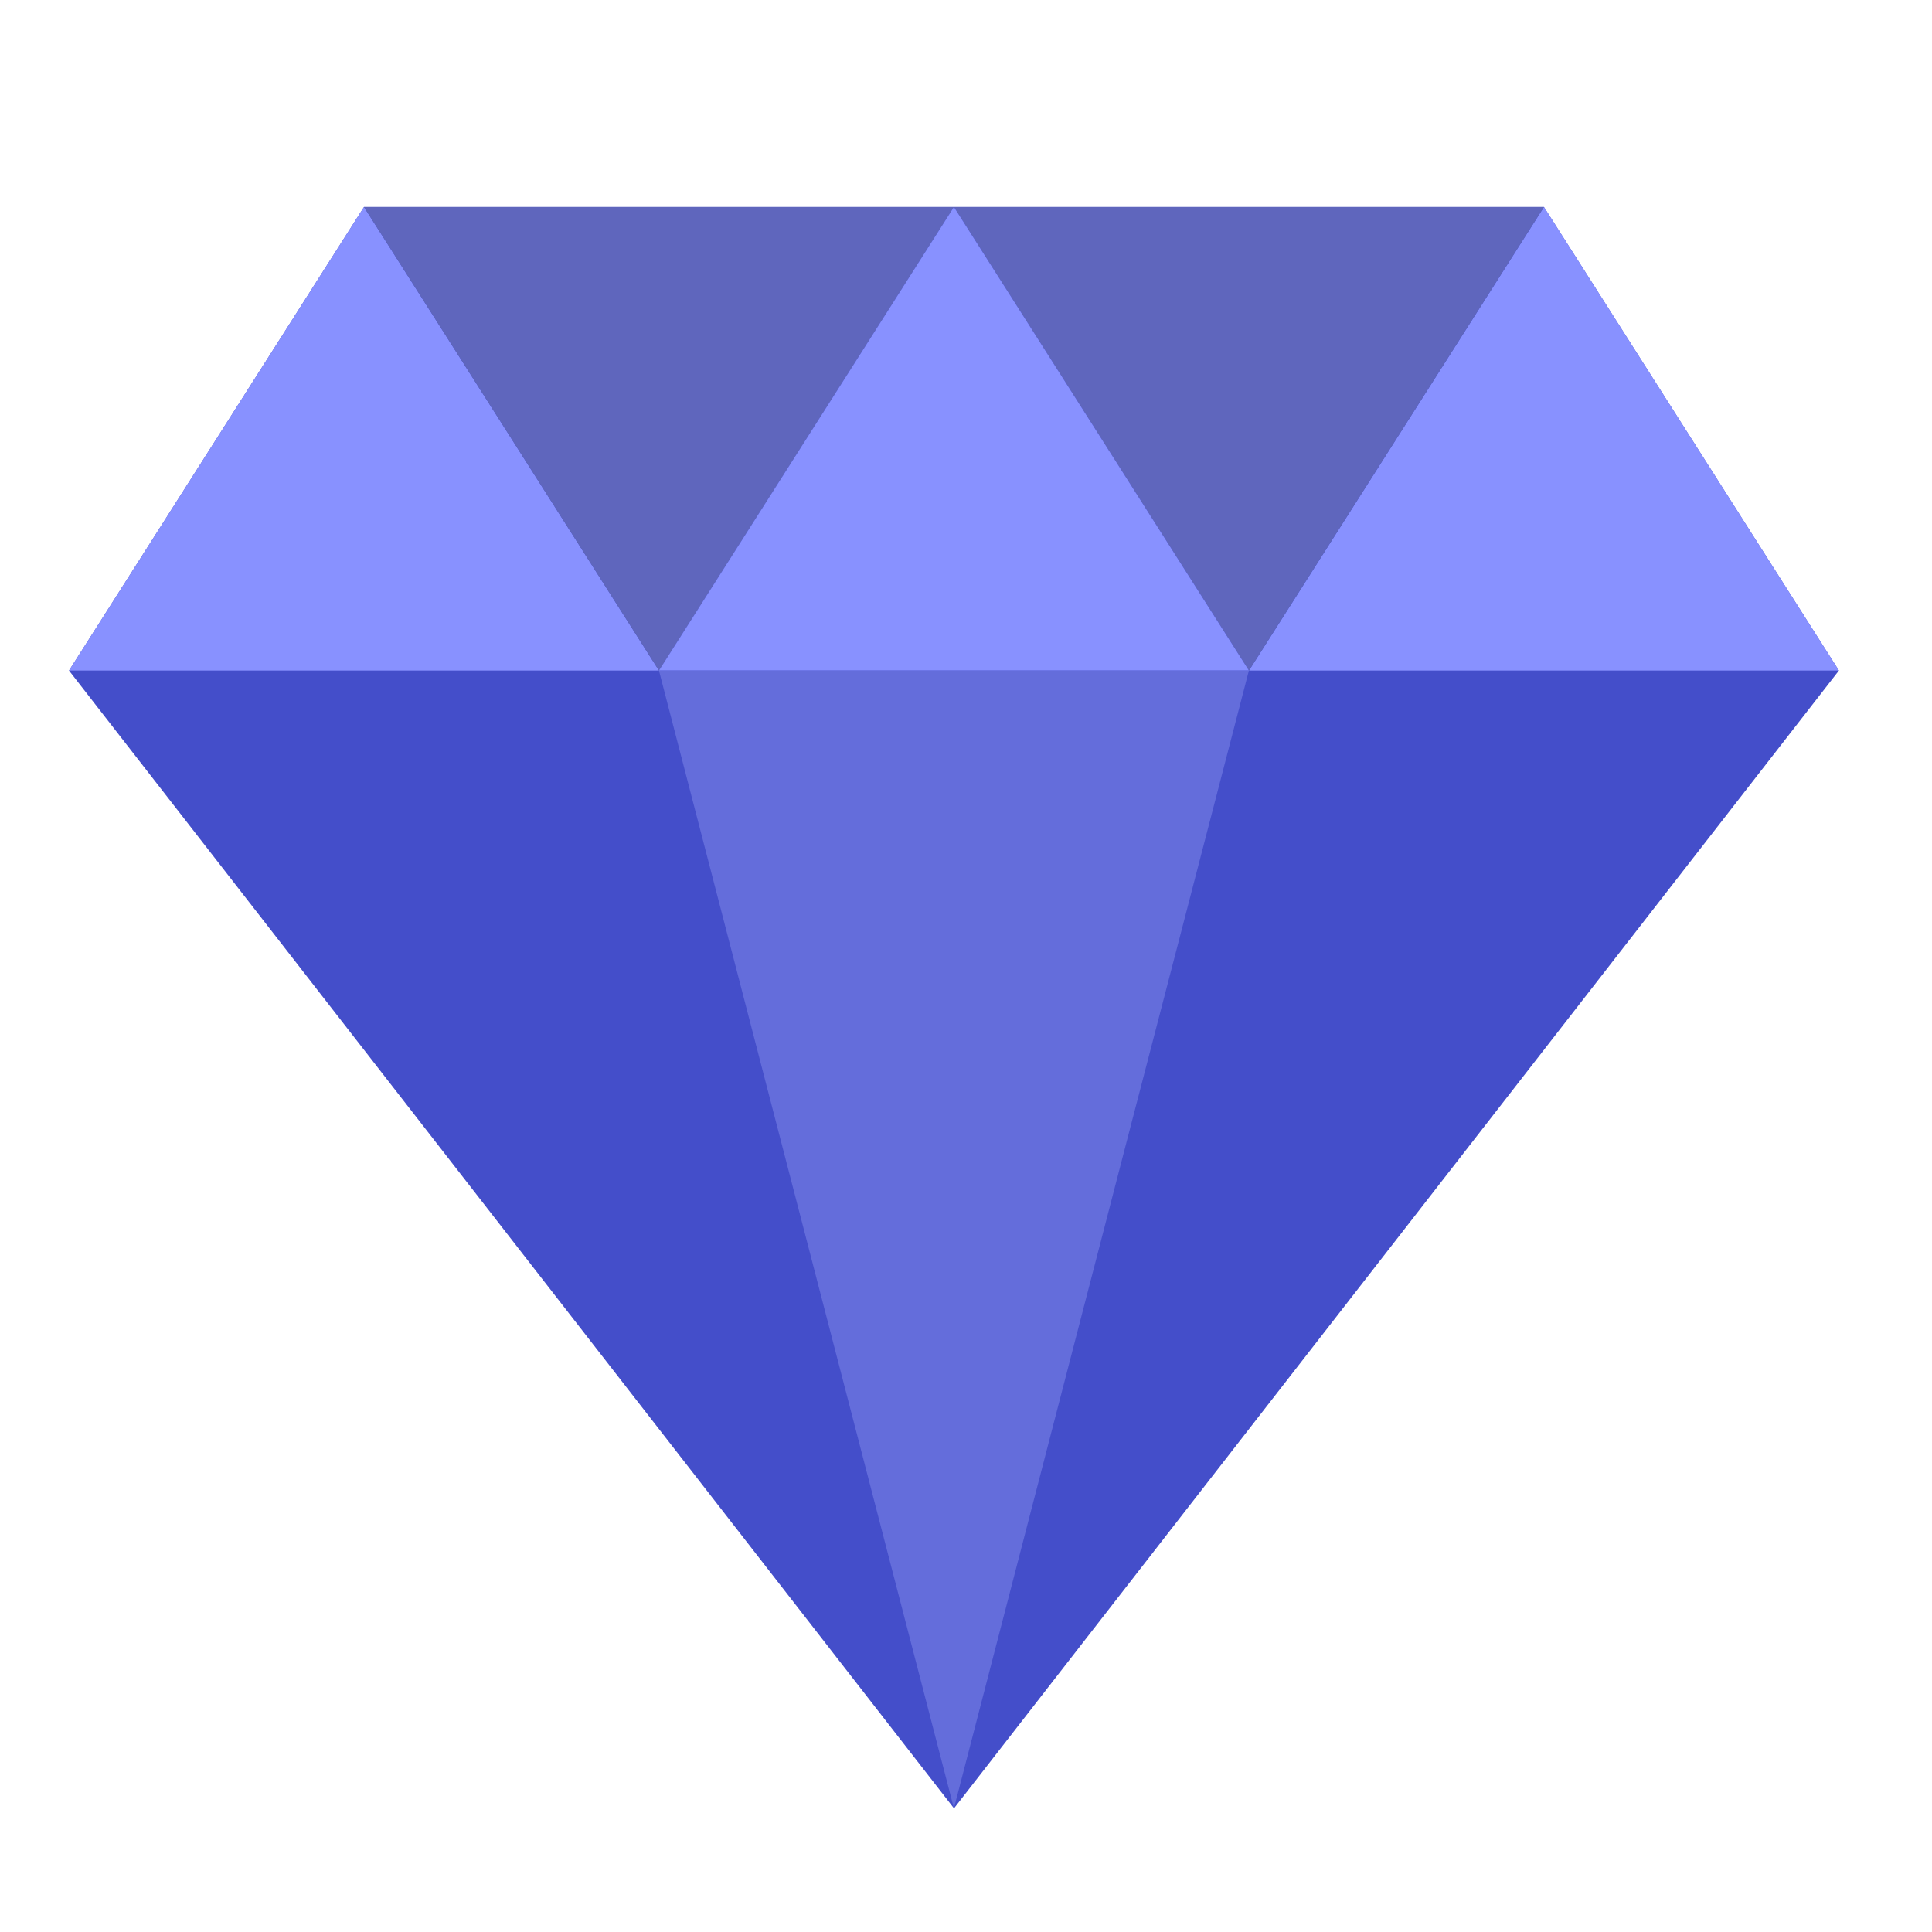
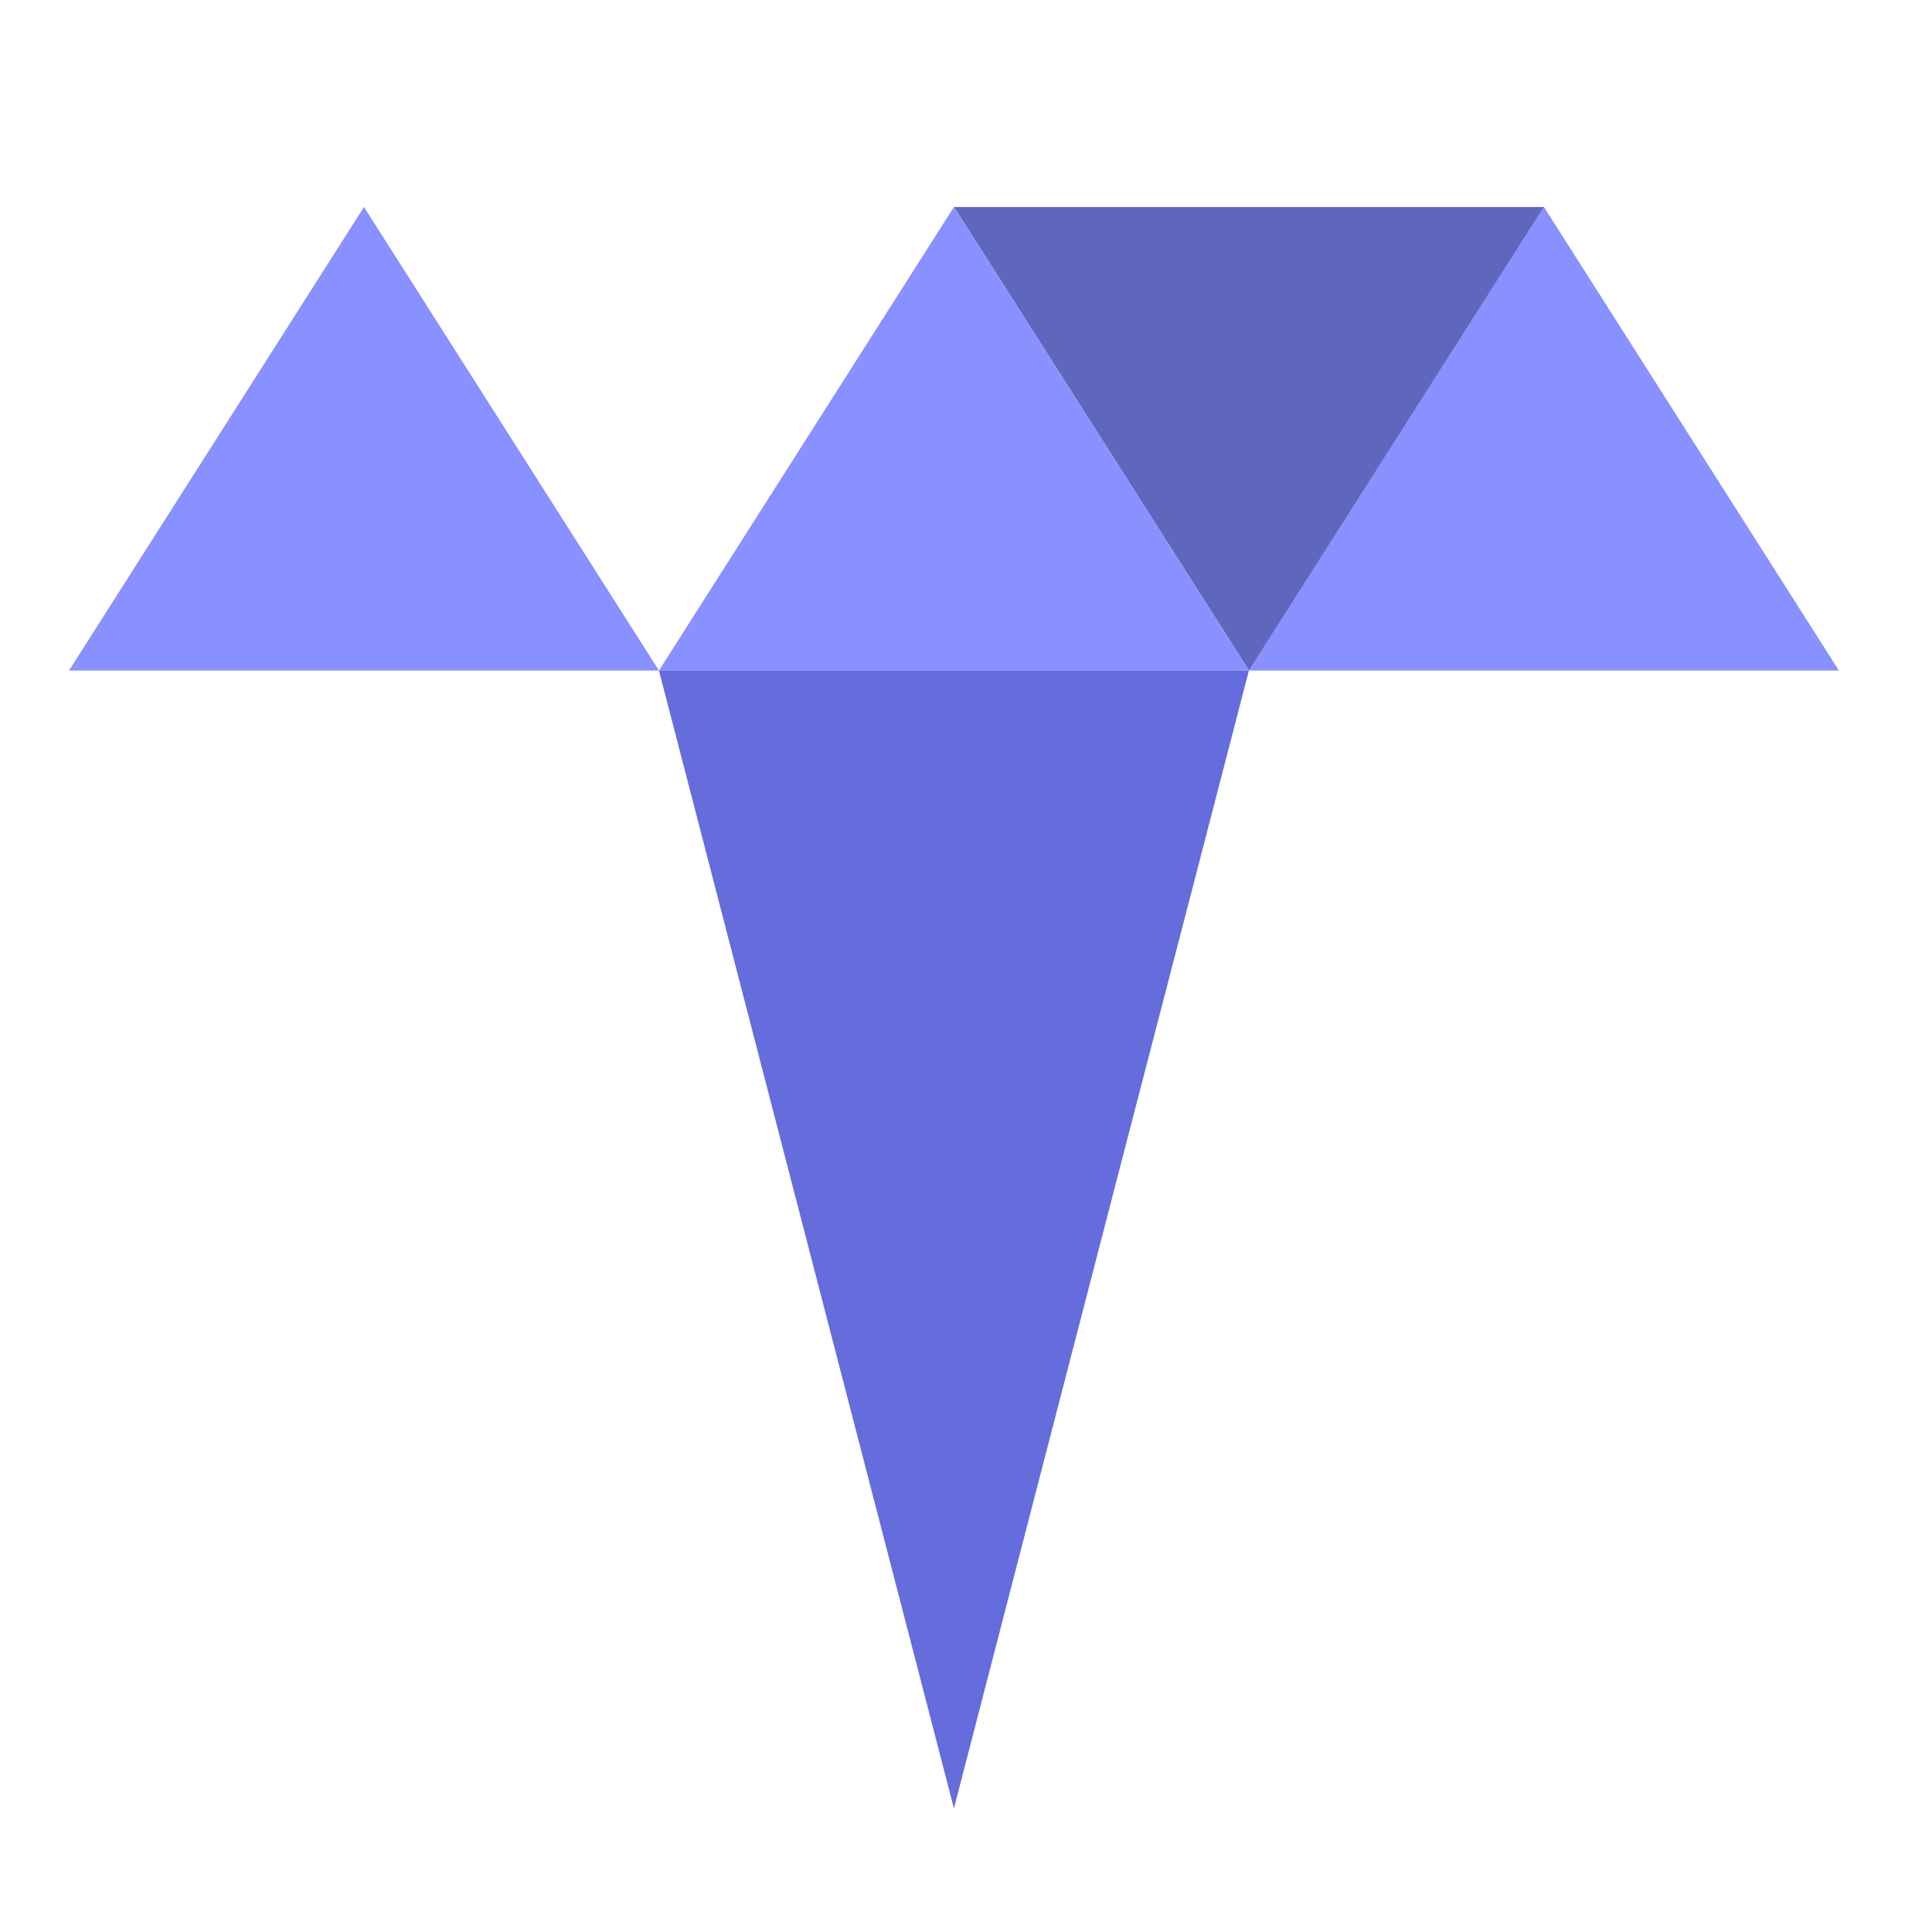
<svg xmlns="http://www.w3.org/2000/svg" width="28" height="28" viewBox="0 0 28 28">
  <g transform="translate(1 3)">
-     <path d="M4.275,0,0,6.718l12.826,16.49L25.651,6.718,21.376,0Z" transform="translate(0 0)" fill="#444eca" />
    <path d="M4.275,0,0,6.718H8.55L4.275,0Z" transform="translate(0 0)" fill="#8891ff" />
    <path d="M4.275,0,0,6.718H8.55L4.275,0Z" transform="translate(17.101 0)" fill="#8891ff" />
    <path d="M0,0,4.275,6.718,8.55,0Z" transform="translate(12.826 0)" fill="#5f66bd" />
-     <path d="M0,0,4.275,6.718,8.55,0Z" transform="translate(4.275 0)" fill="#5f66bd" />
    <path d="M4.275,0,0,6.718H8.55L4.275,0Z" transform="translate(8.55 0)" fill="#8891ff" />
    <path d="M0,0,4.275,16.49,6.8,6.743,7.6,3.664,8.55,0Z" transform="translate(8.55 6.718)" fill="#646ddb" />
  </g>
</svg>